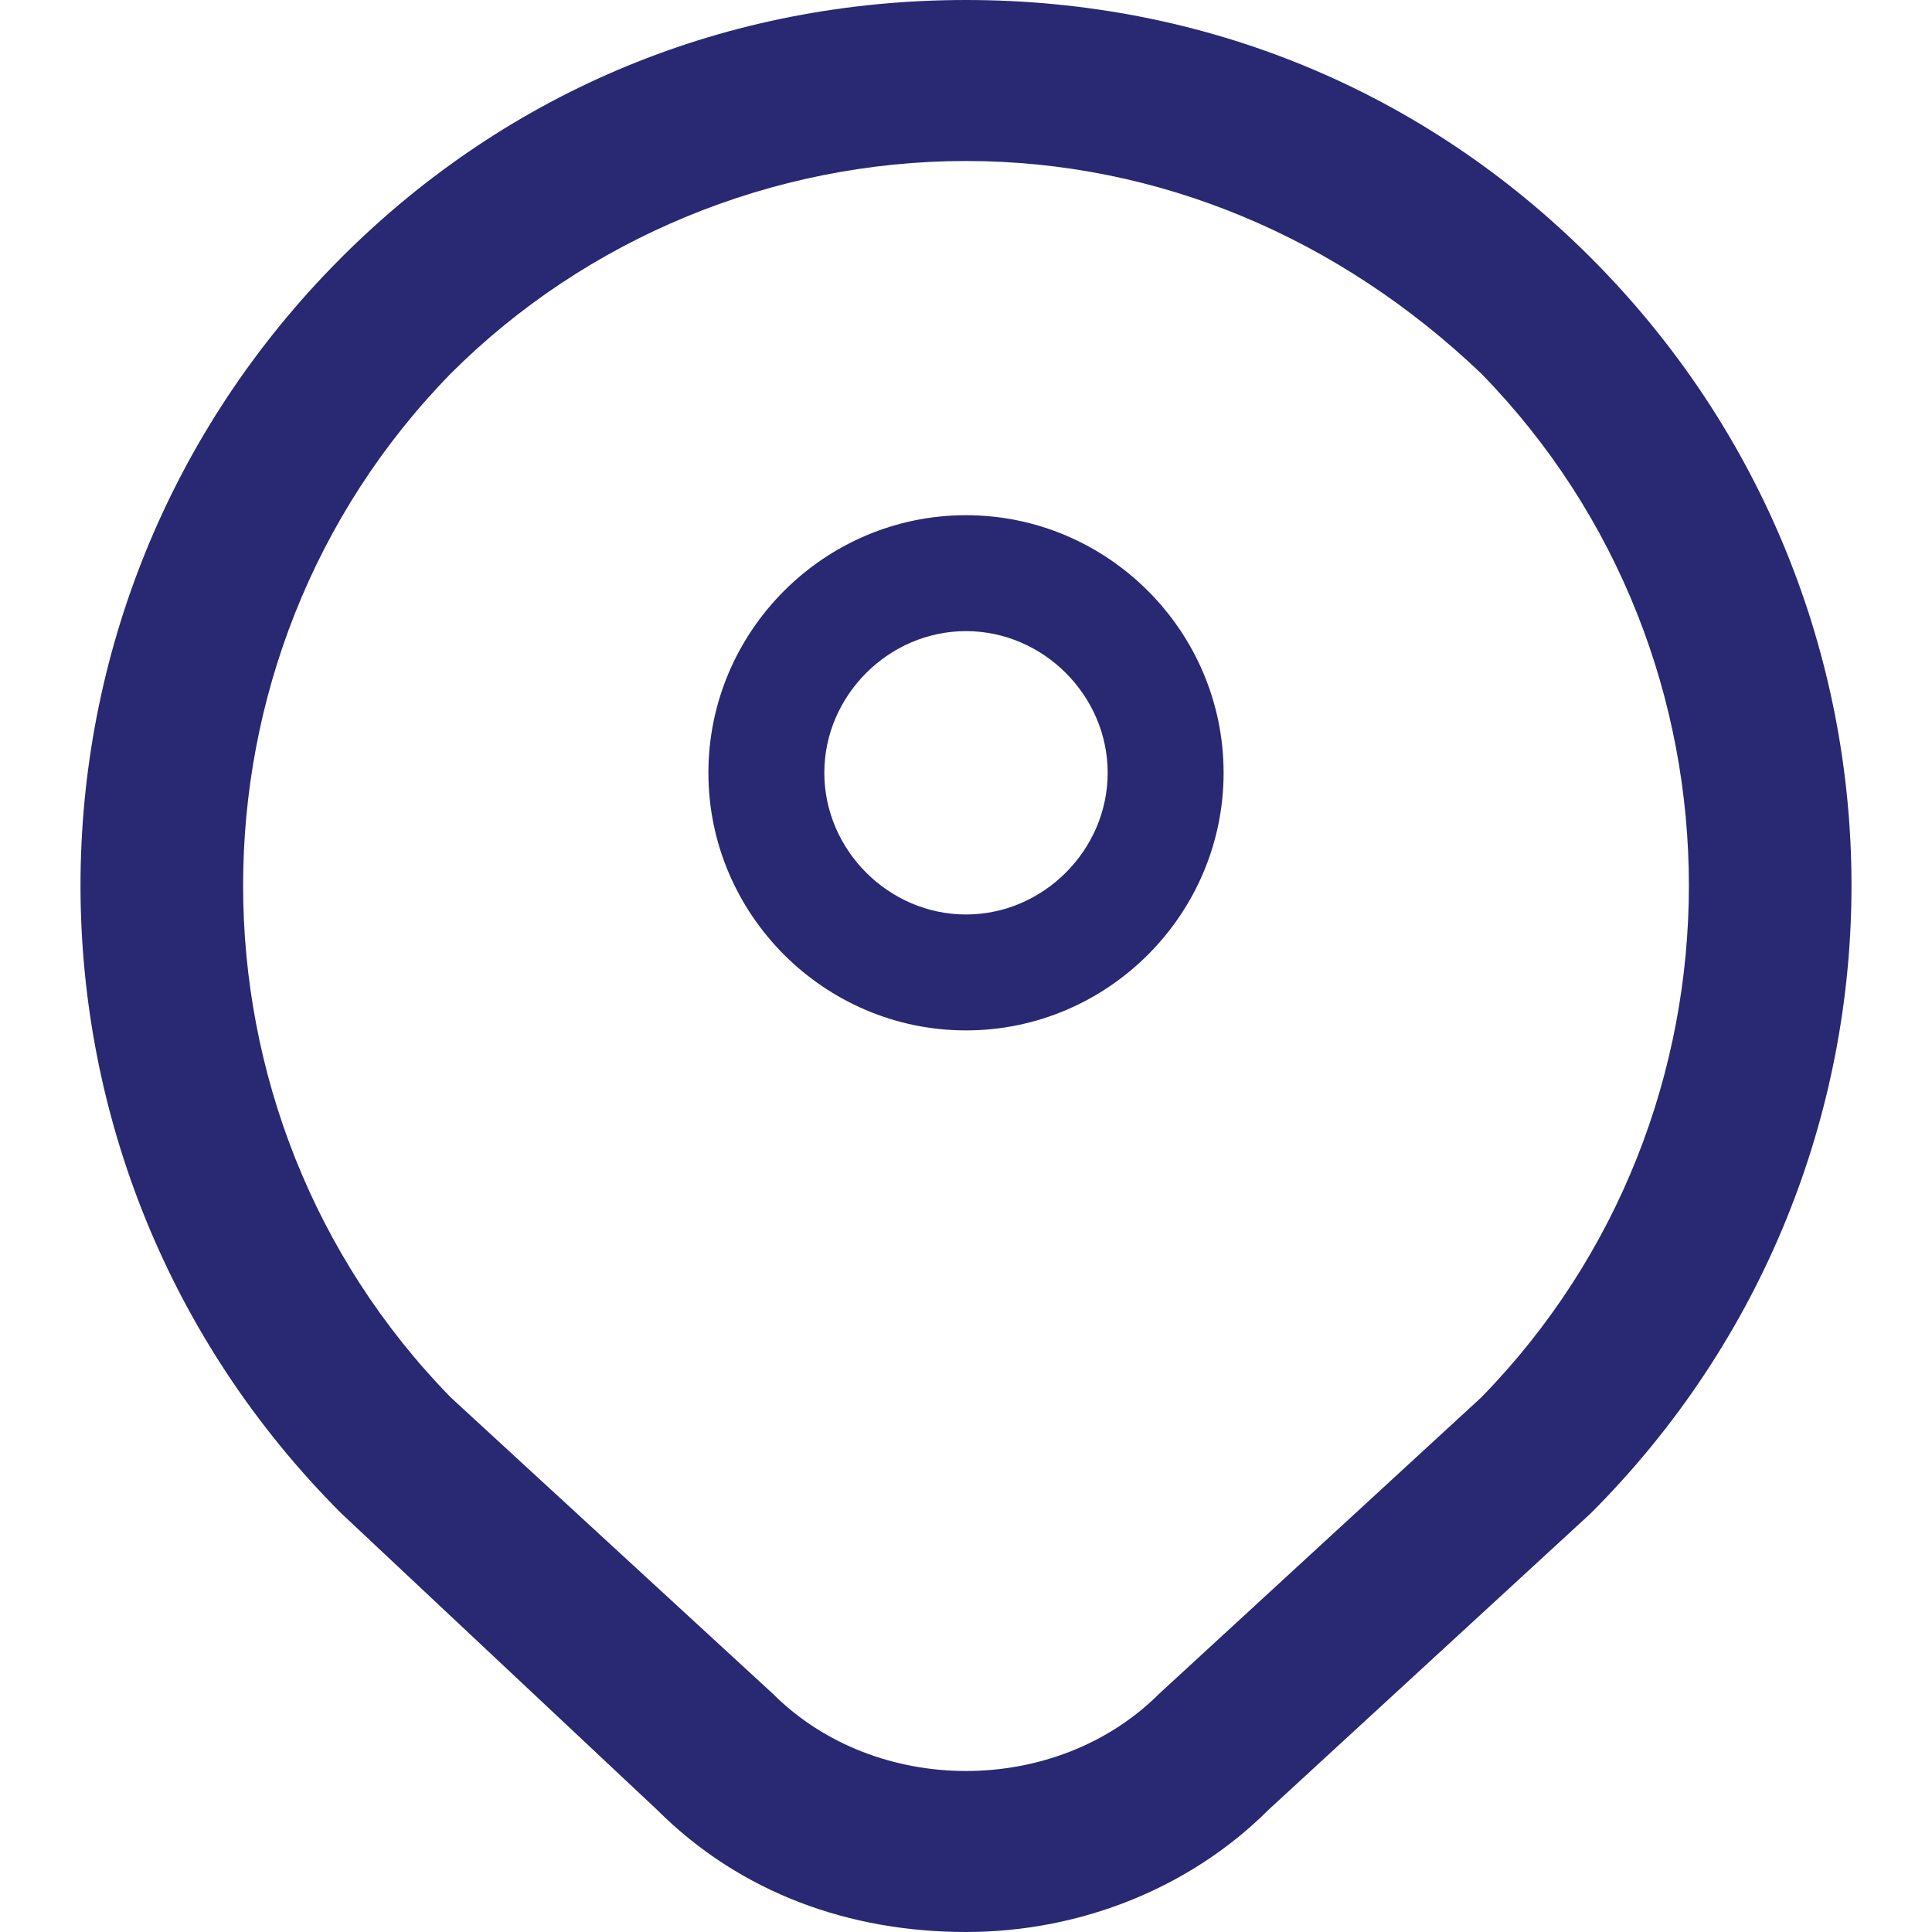
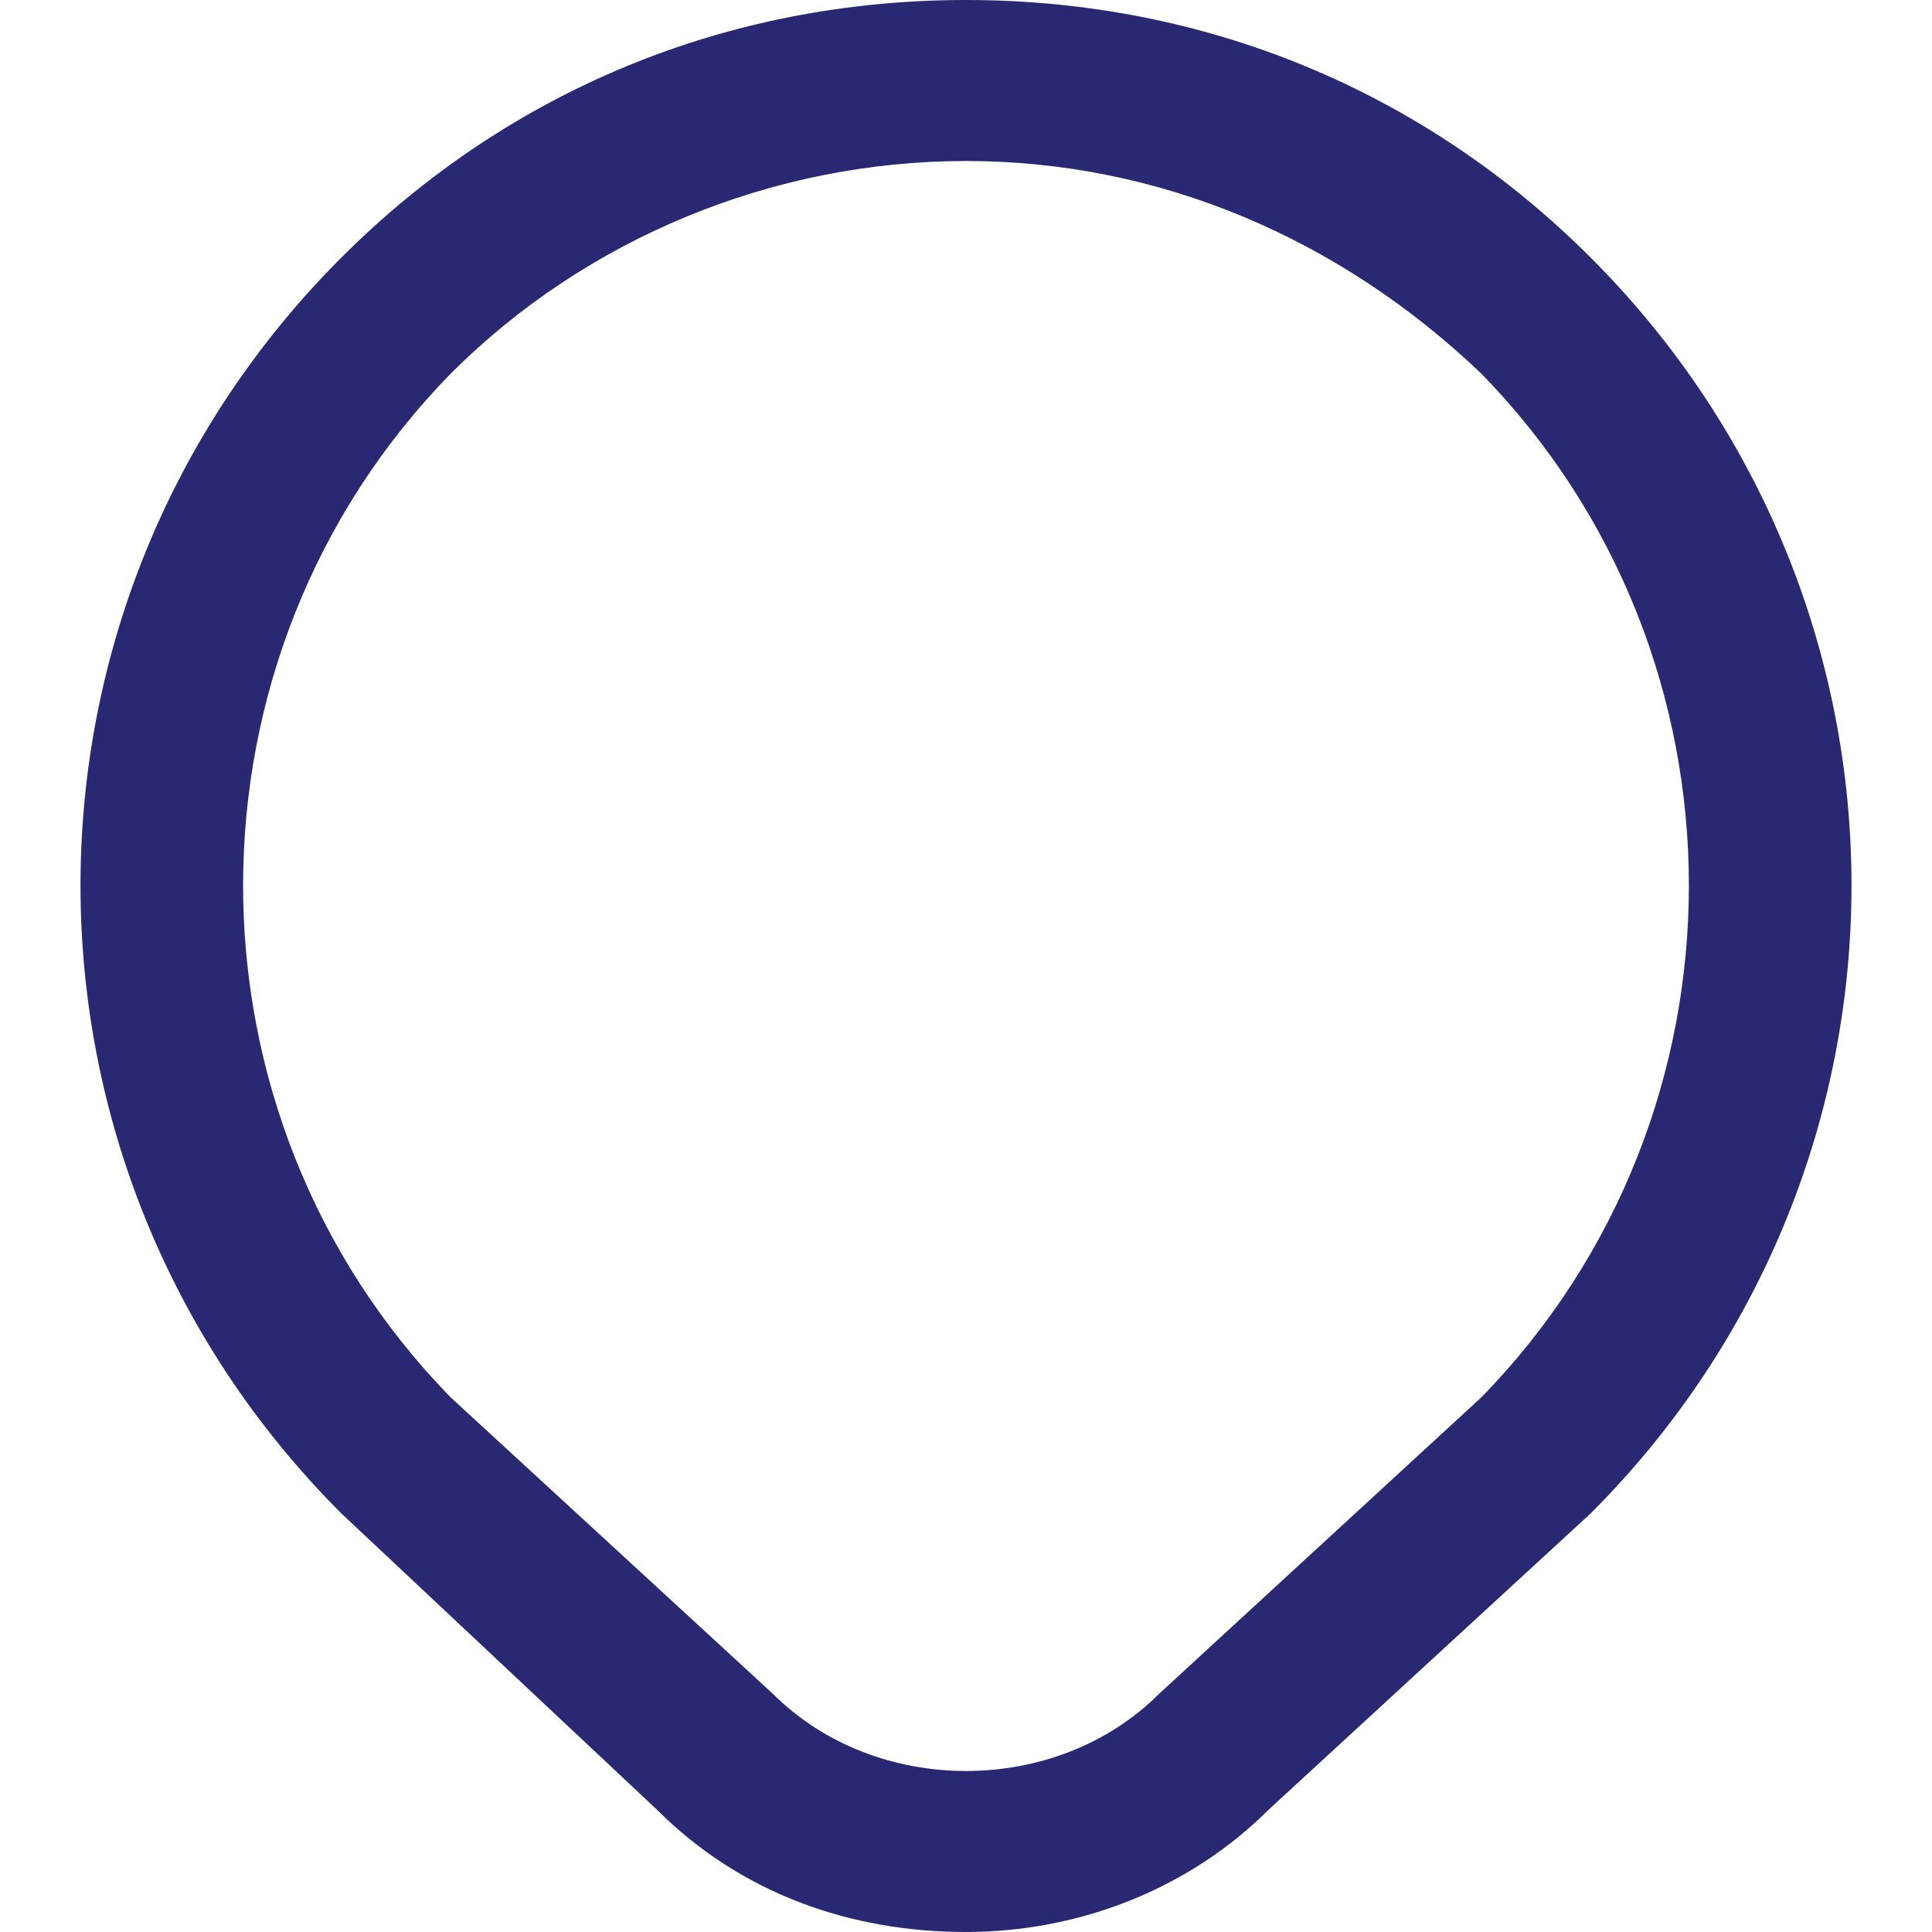
<svg xmlns="http://www.w3.org/2000/svg" xmlns:xlink="http://www.w3.org/1999/xlink" version="1.1" id="Layer_1" x="0px" y="0px" viewBox="0 0 30 30" style="enable-background:new 0 0 30 30;" xml:space="preserve">
  <style type="text/css">
	.st0{clip-path:url(#SVGID_00000052098652883084840970000001213172198454266270_);}
	.st1{fill:#282972;}
</style>
  <g>
    <defs>
      <rect id="SVGID_1_" y="0" width="30" height="30" />
    </defs>
    <clipPath id="SVGID_00000046309269823997904060000017680518518125220746_">
      <use xlink:href="#SVGID_1_" style="overflow:visible;" />
    </clipPath>
    <g style="clip-path:url(#SVGID_00000046309269823997904060000017680518518125220746_);">
      <path class="st1" d="M24.7,4c-2.6-2.6-6-4-9.7-4c-3.7,0-7.1,1.4-9.7,4c-5.4,5.4-5.4,14.1,0,19.5l4.9,4.6c1.3,1.3,3,1.9,4.8,1.9    c1.8,0,3.5-0.7,4.7-1.9l5-4.6C30.1,18.1,30.1,9.4,24.7,4L24.7,4z M23,21.7l-5,4.6c-1.6,1.6-4.4,1.6-6,0L7,21.7    C2.7,17.3,2.7,10.2,7,5.8c2.1-2.1,5-3.3,8-3.3c3,0,5.8,1.2,8,3.3C27.3,10.2,27.3,17.3,23,21.7L23,21.7z" />
-       <path class="st1" d="M19,12c0,2.2-1.8,4-4,4s-4-1.8-4-4c0-2.2,1.8-4,4-4S19,9.8,19,12z M12.8,12c0,1.2,1,2.2,2.2,2.2    s2.2-1,2.2-2.2s-1-2.2-2.2-2.2S12.8,10.8,12.8,12z" />
    </g>
  </g>
</svg>